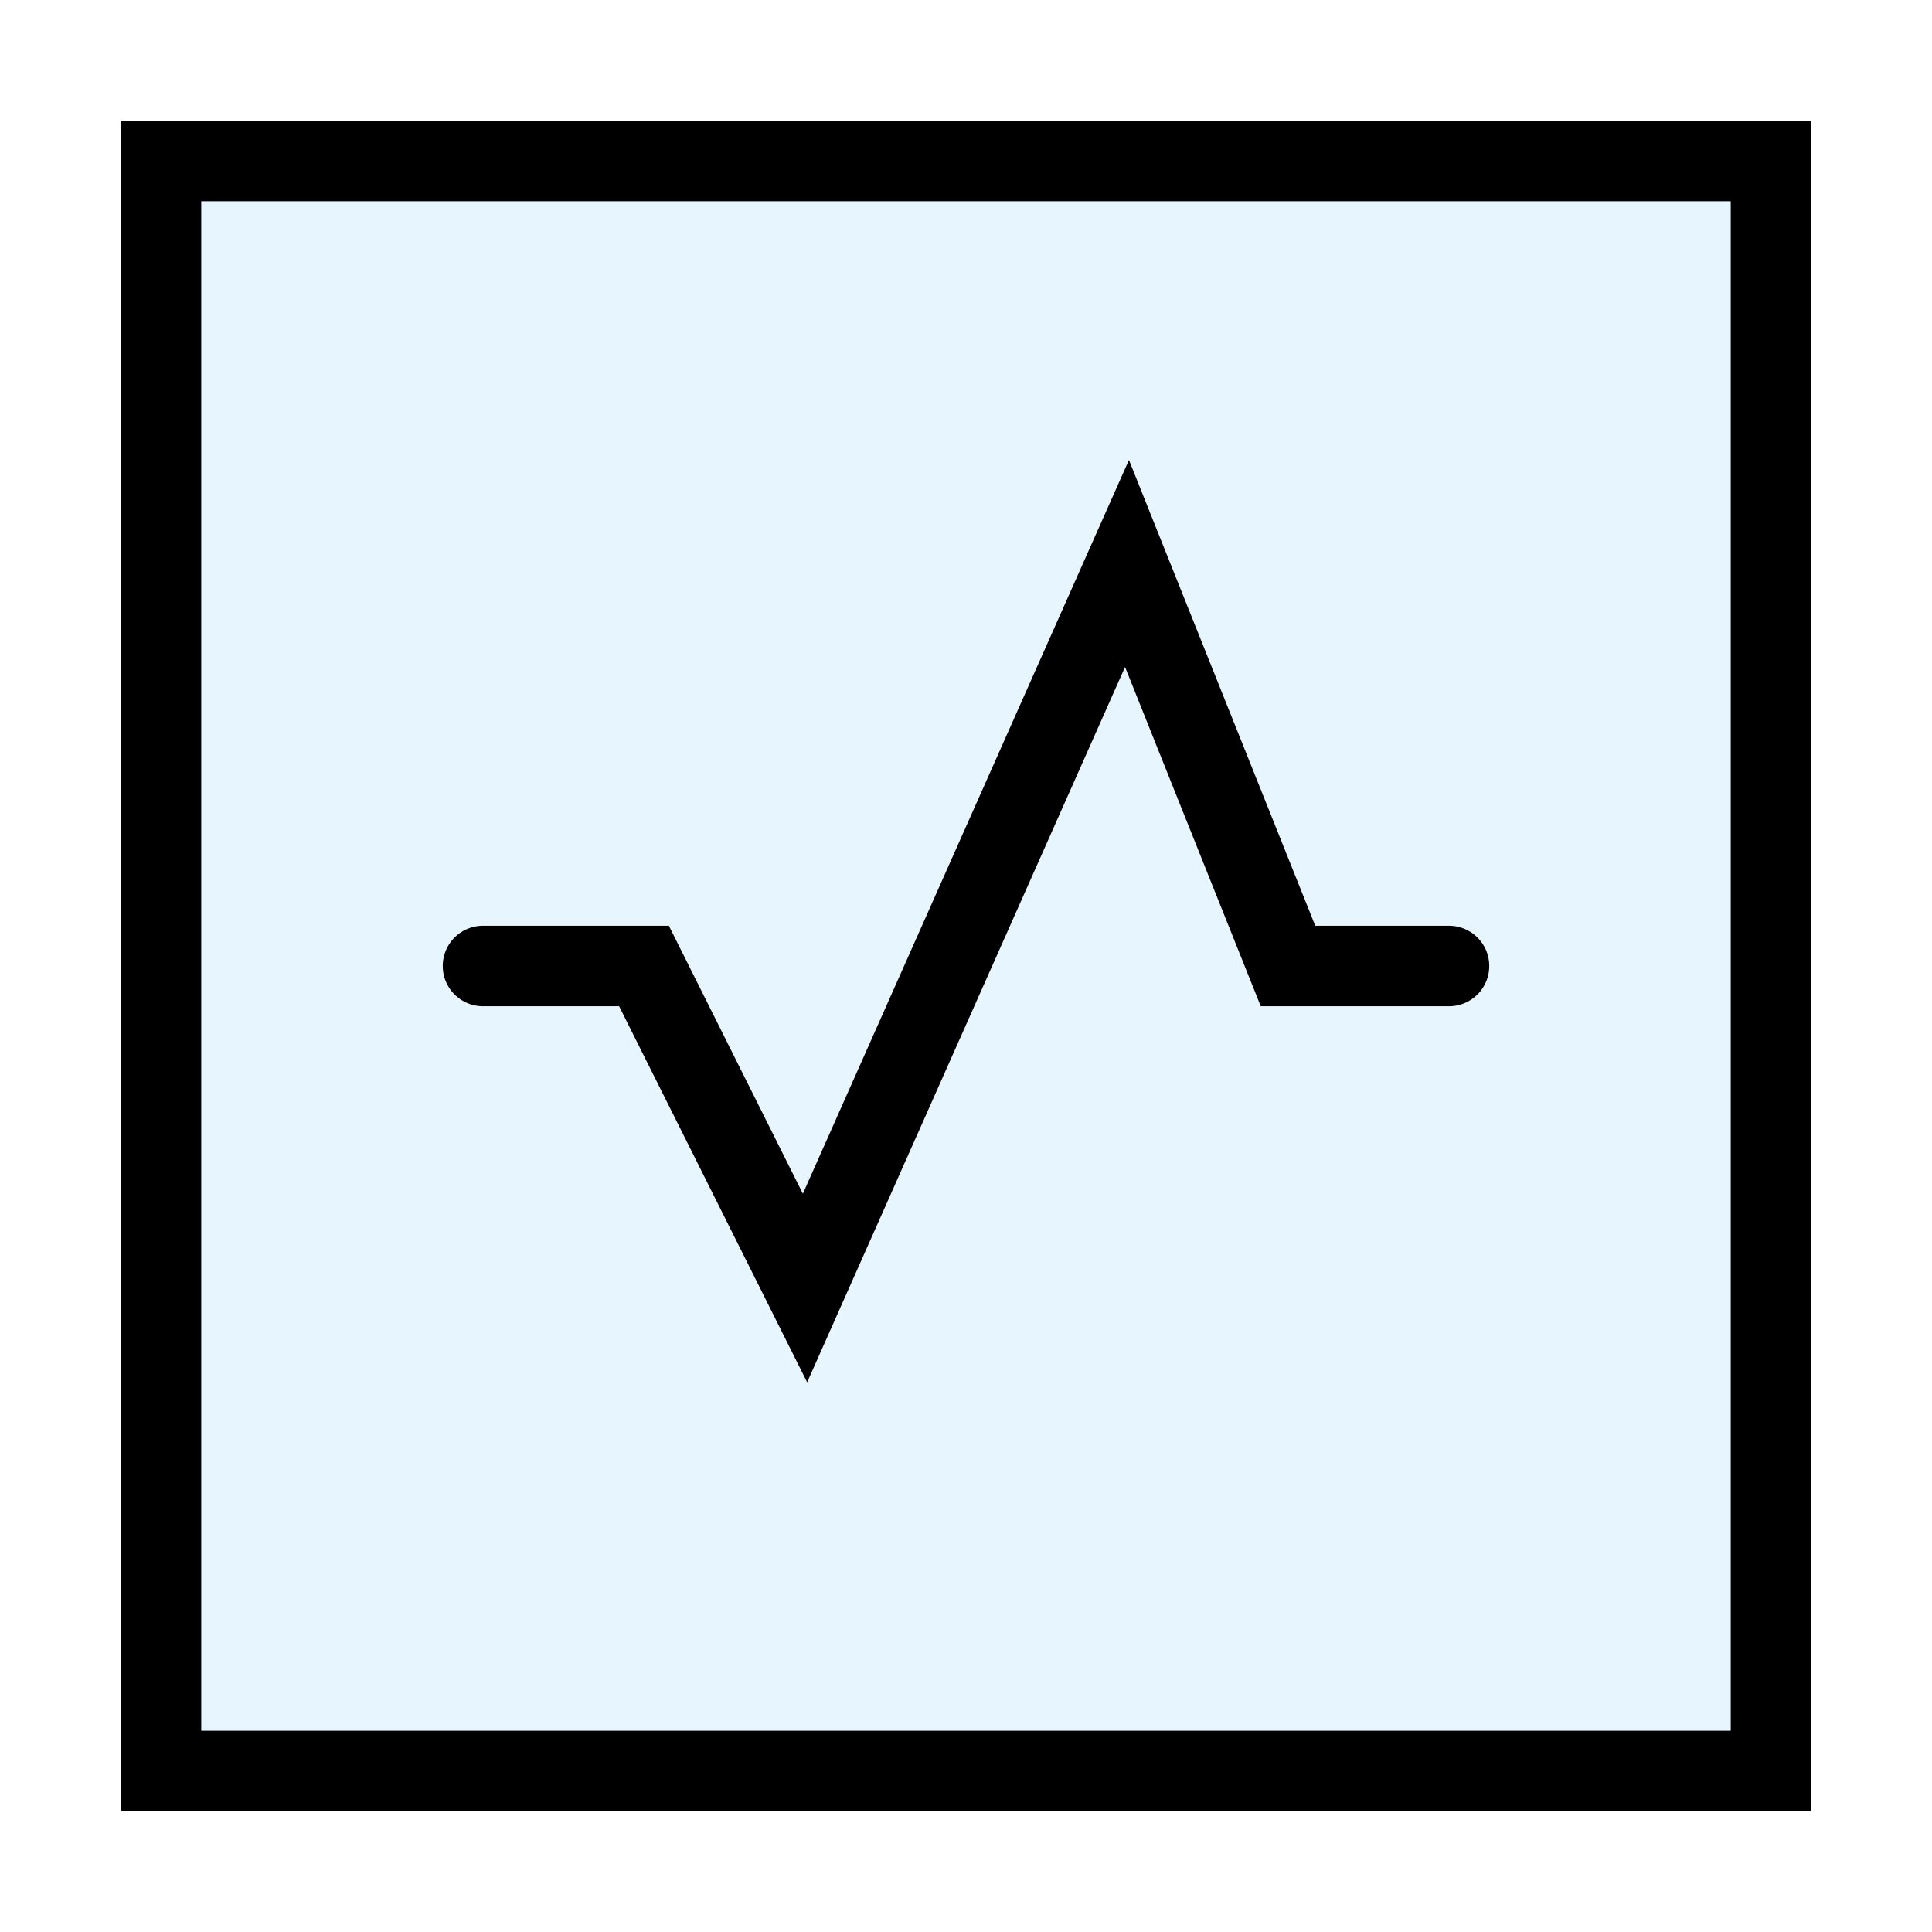
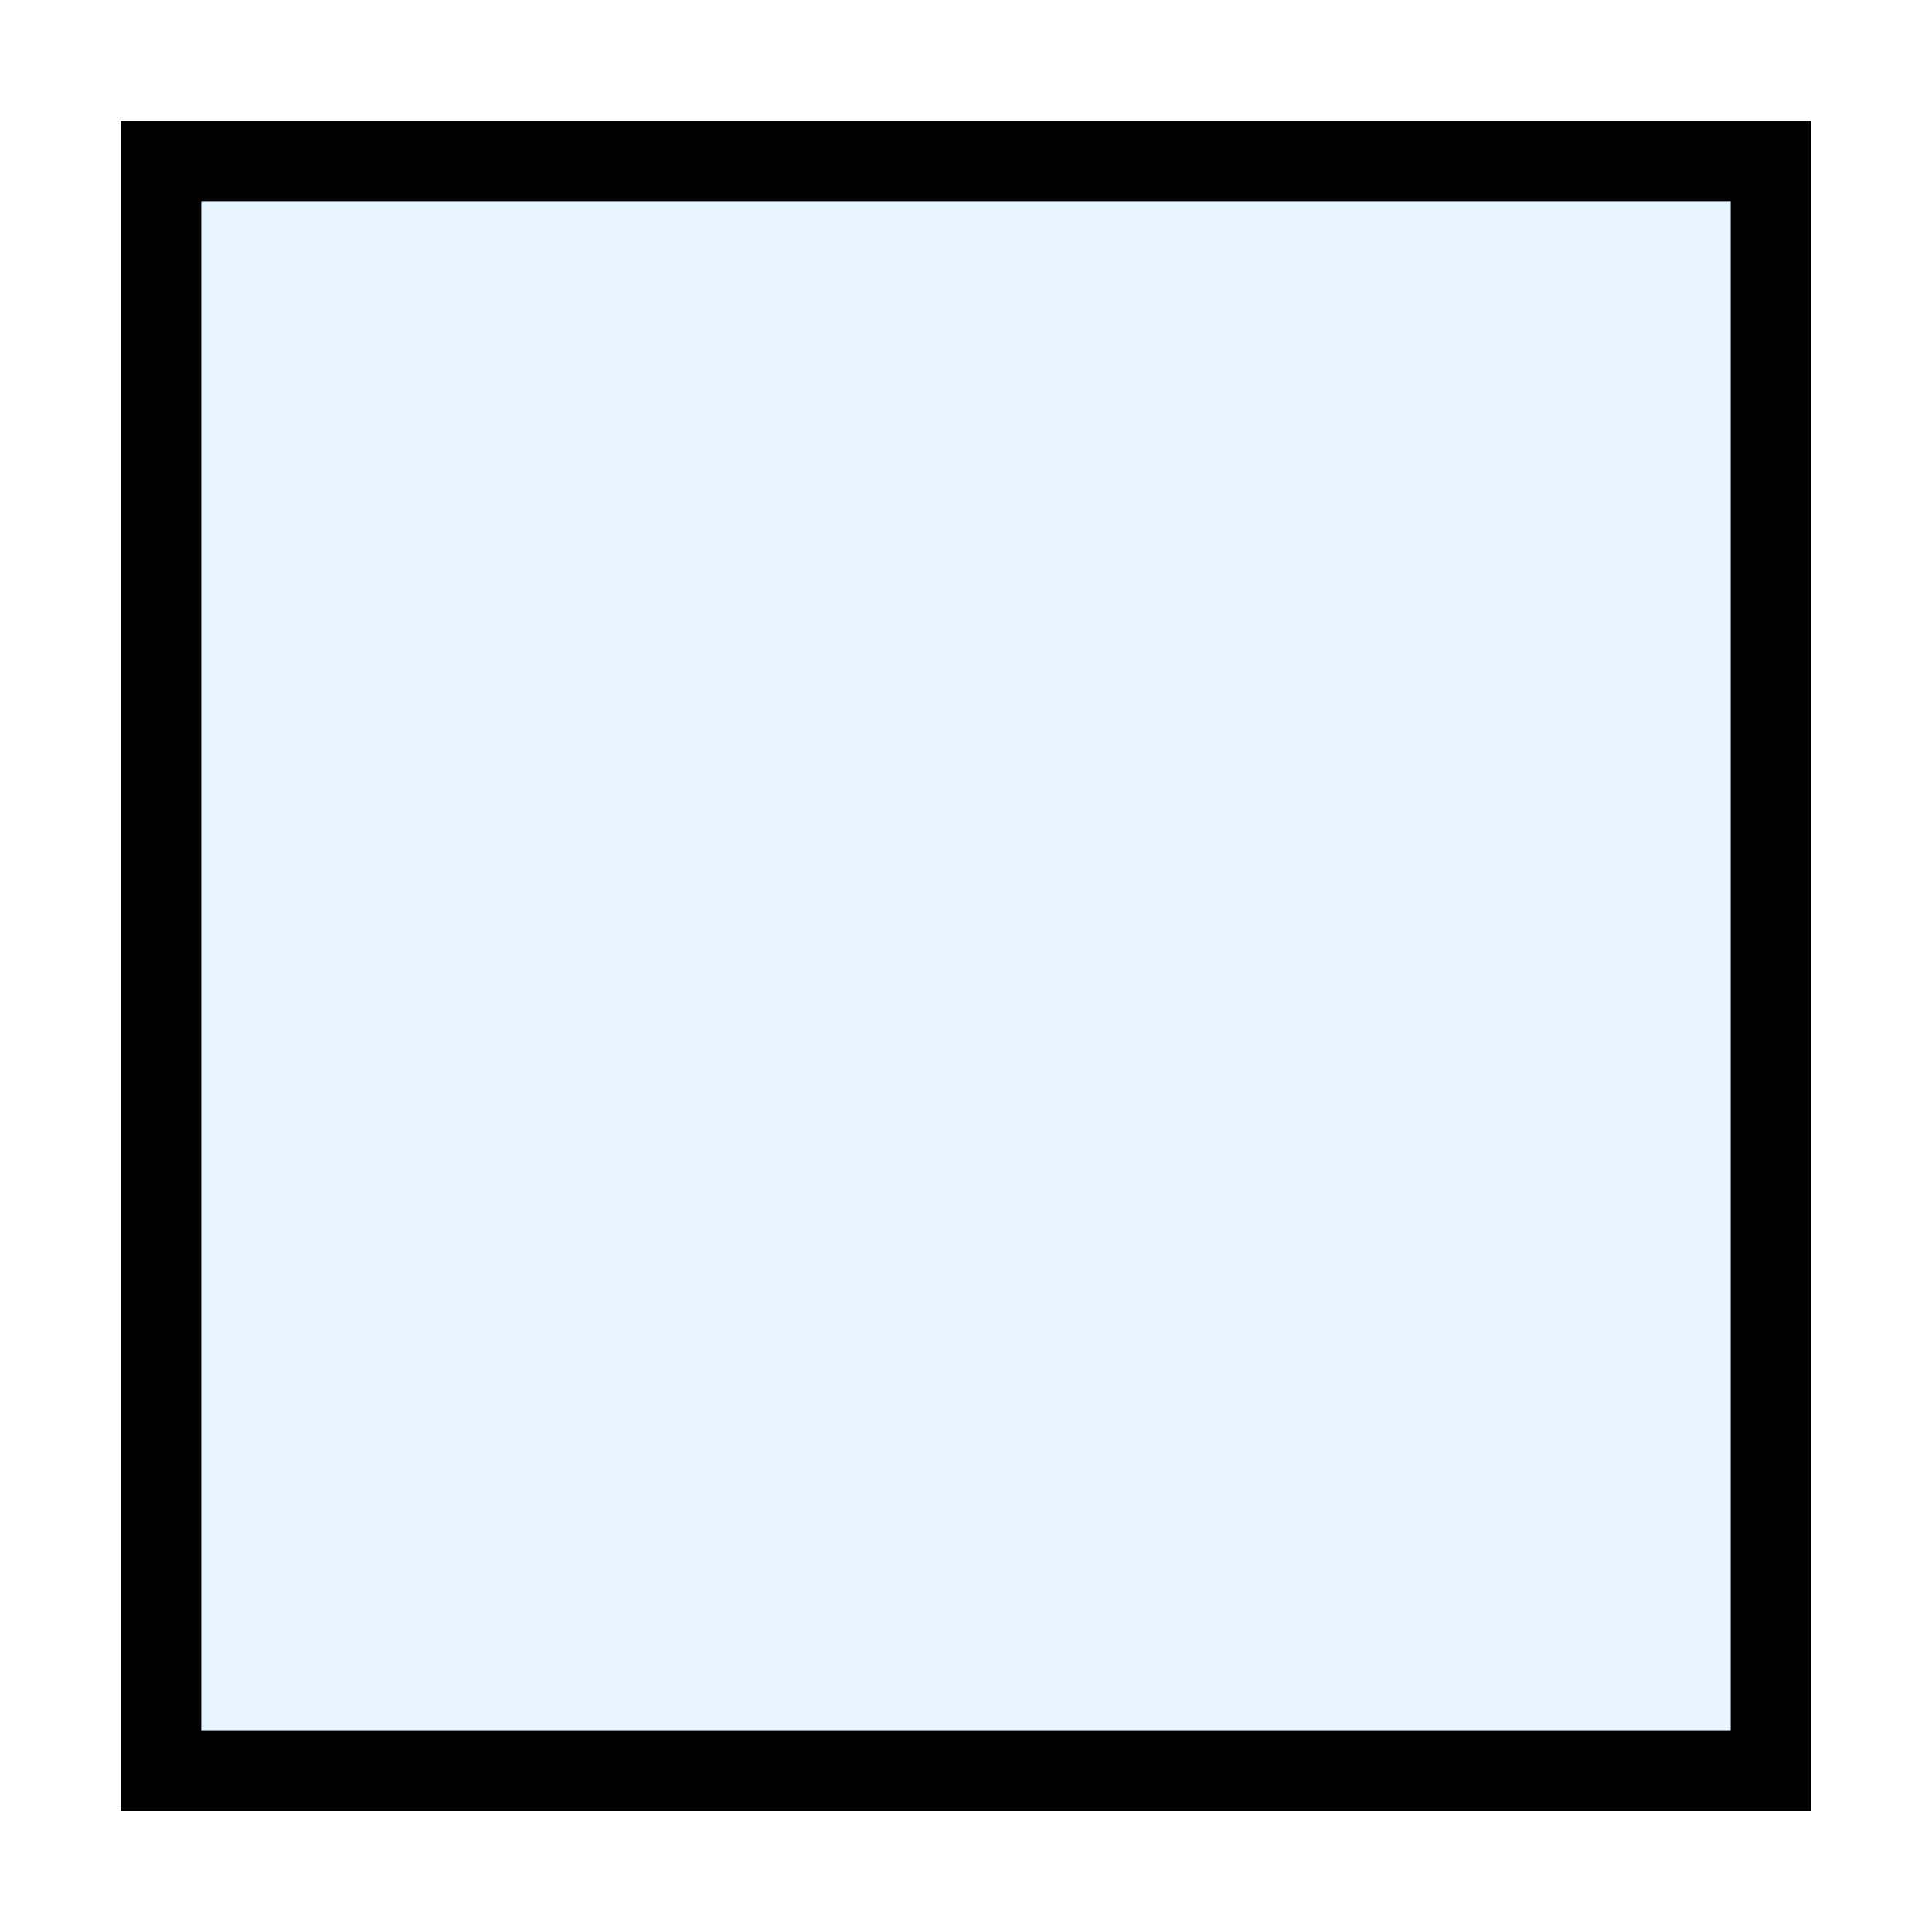
<svg xmlns="http://www.w3.org/2000/svg" width="800px" height="800px" viewBox="0 0 24 24" fill="none" stroke="#000000" stroke-width="1" stroke-linecap="round" stroke-linejoin="miter">
  <rect x="2" y="2" width="20" height="20" rx="0" fill="#059cf7" opacity="0.1" stroke-width="0" />
  <rect x="2" y="2" width="20" height="20" rx="0" />
-   <polyline points="6 12 8 12 10 16 14 7 16 12 18 12" />
</svg>